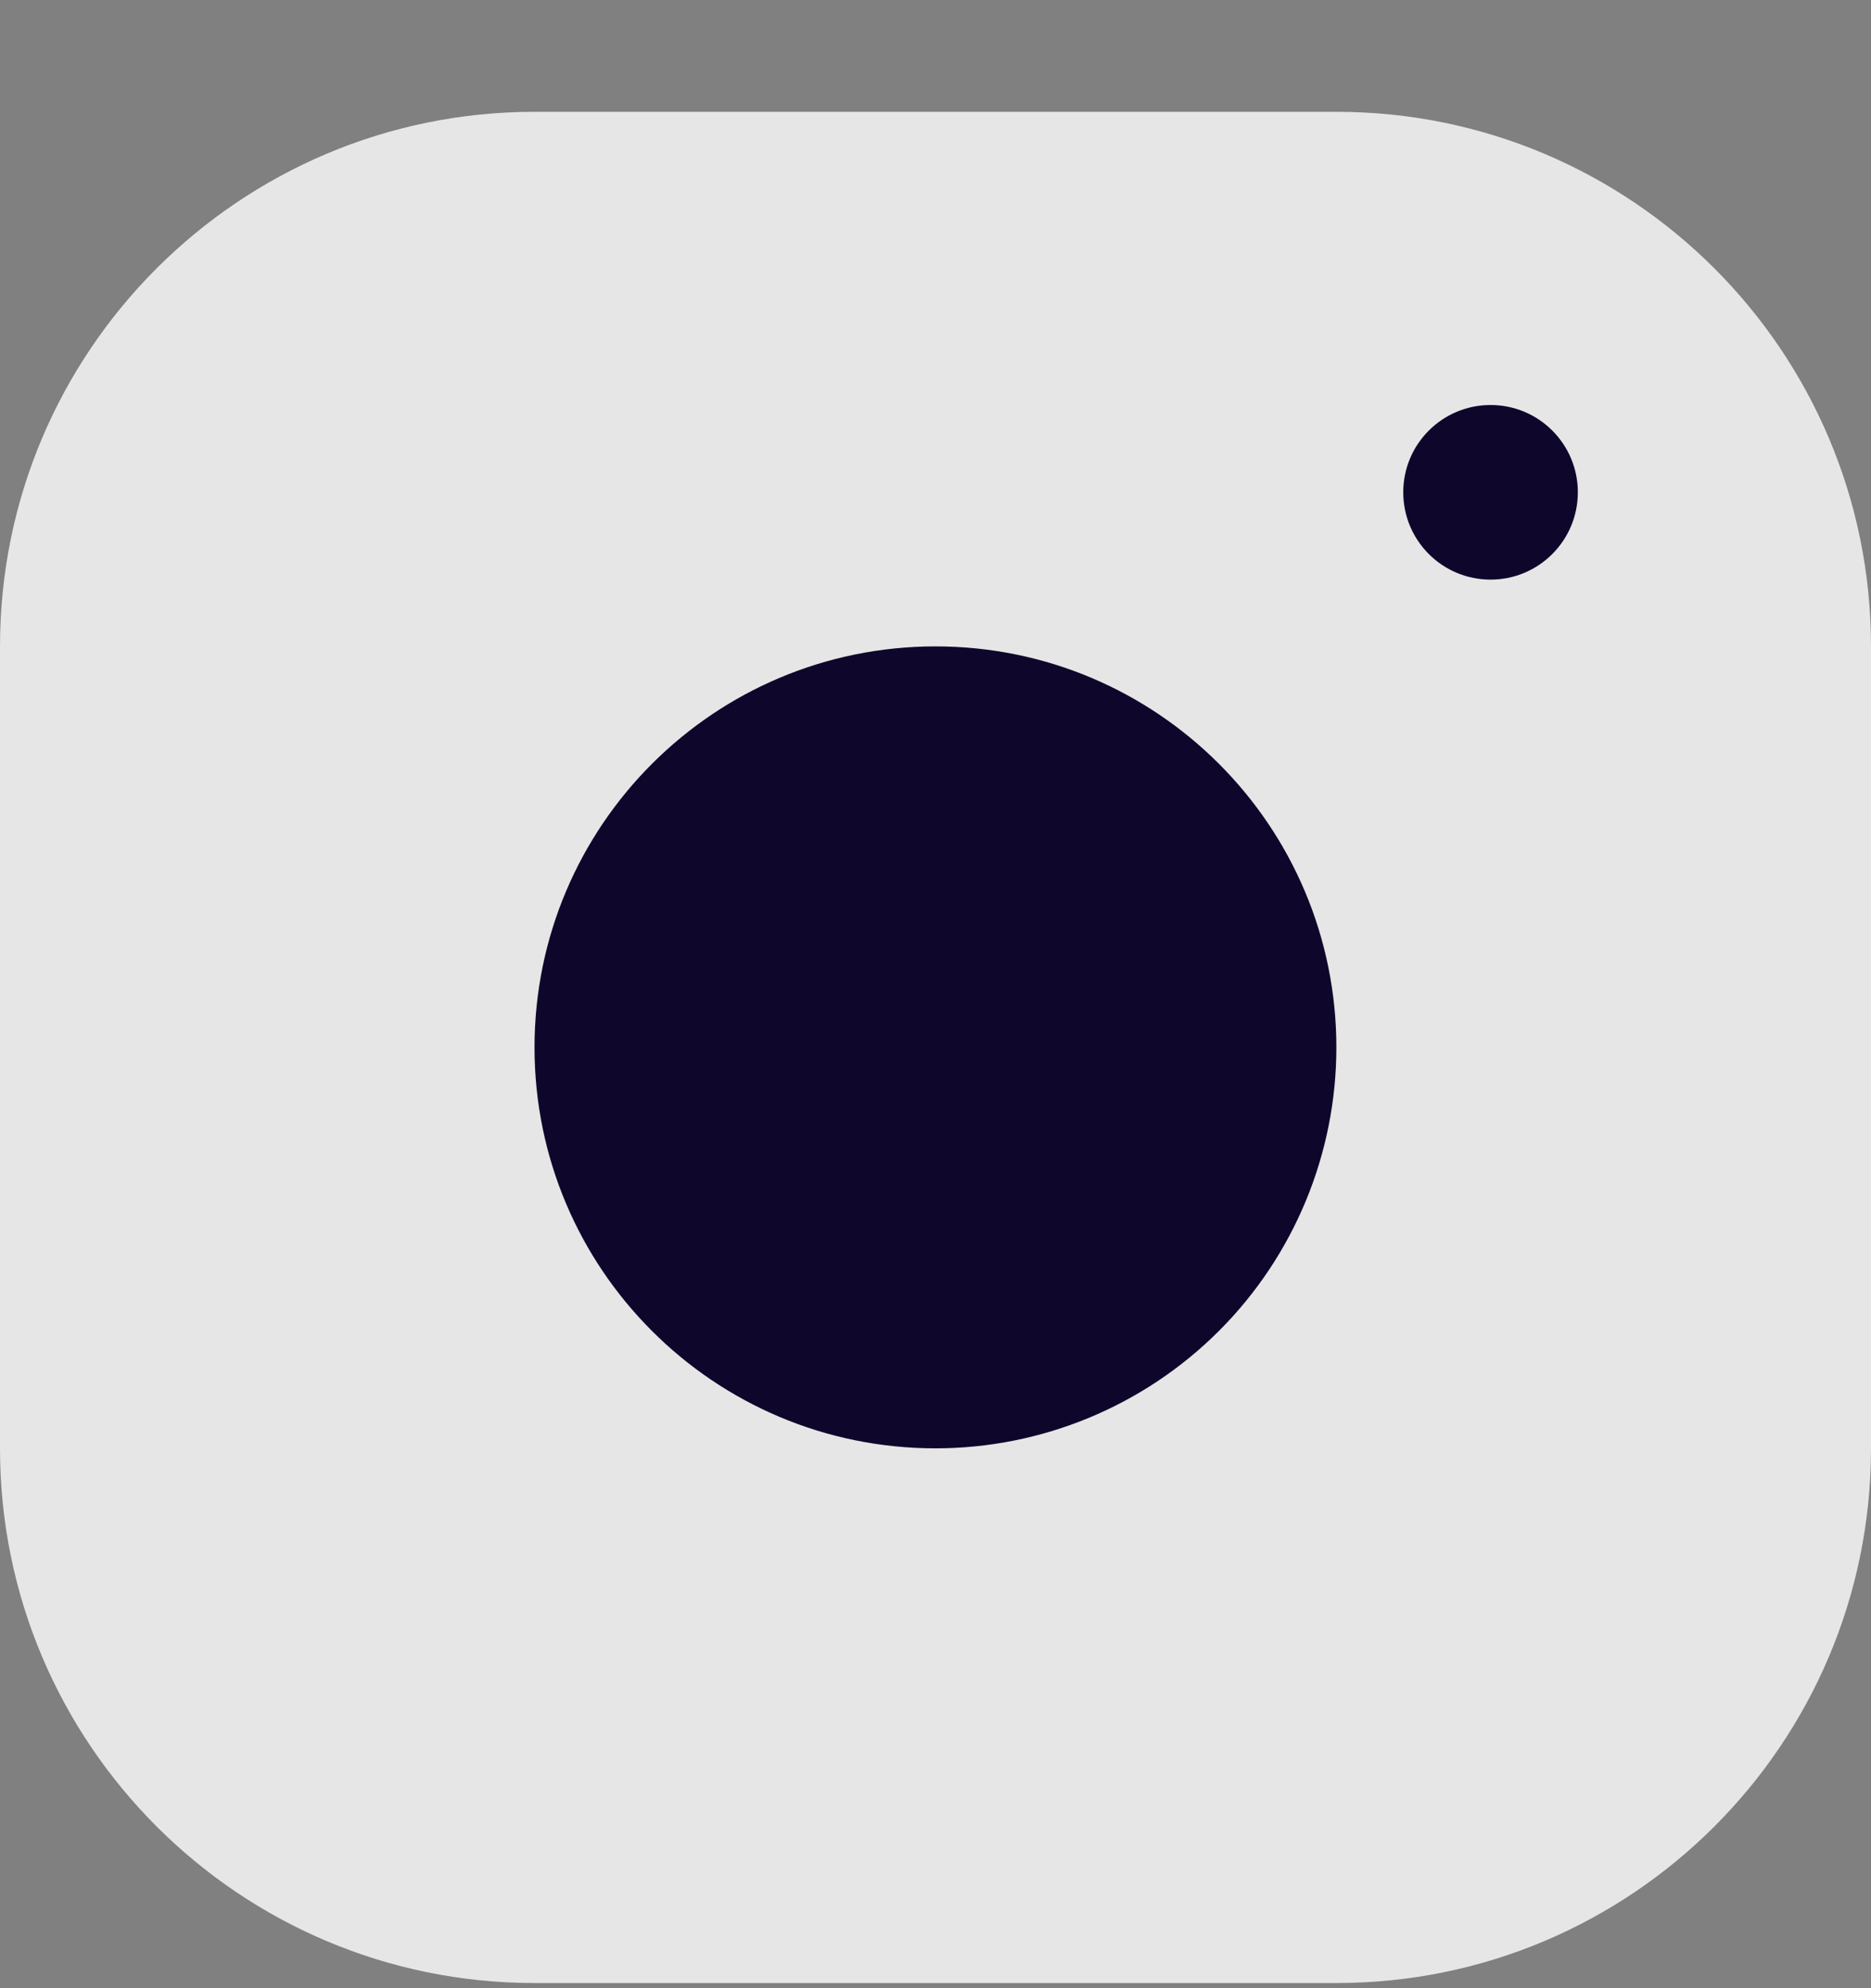
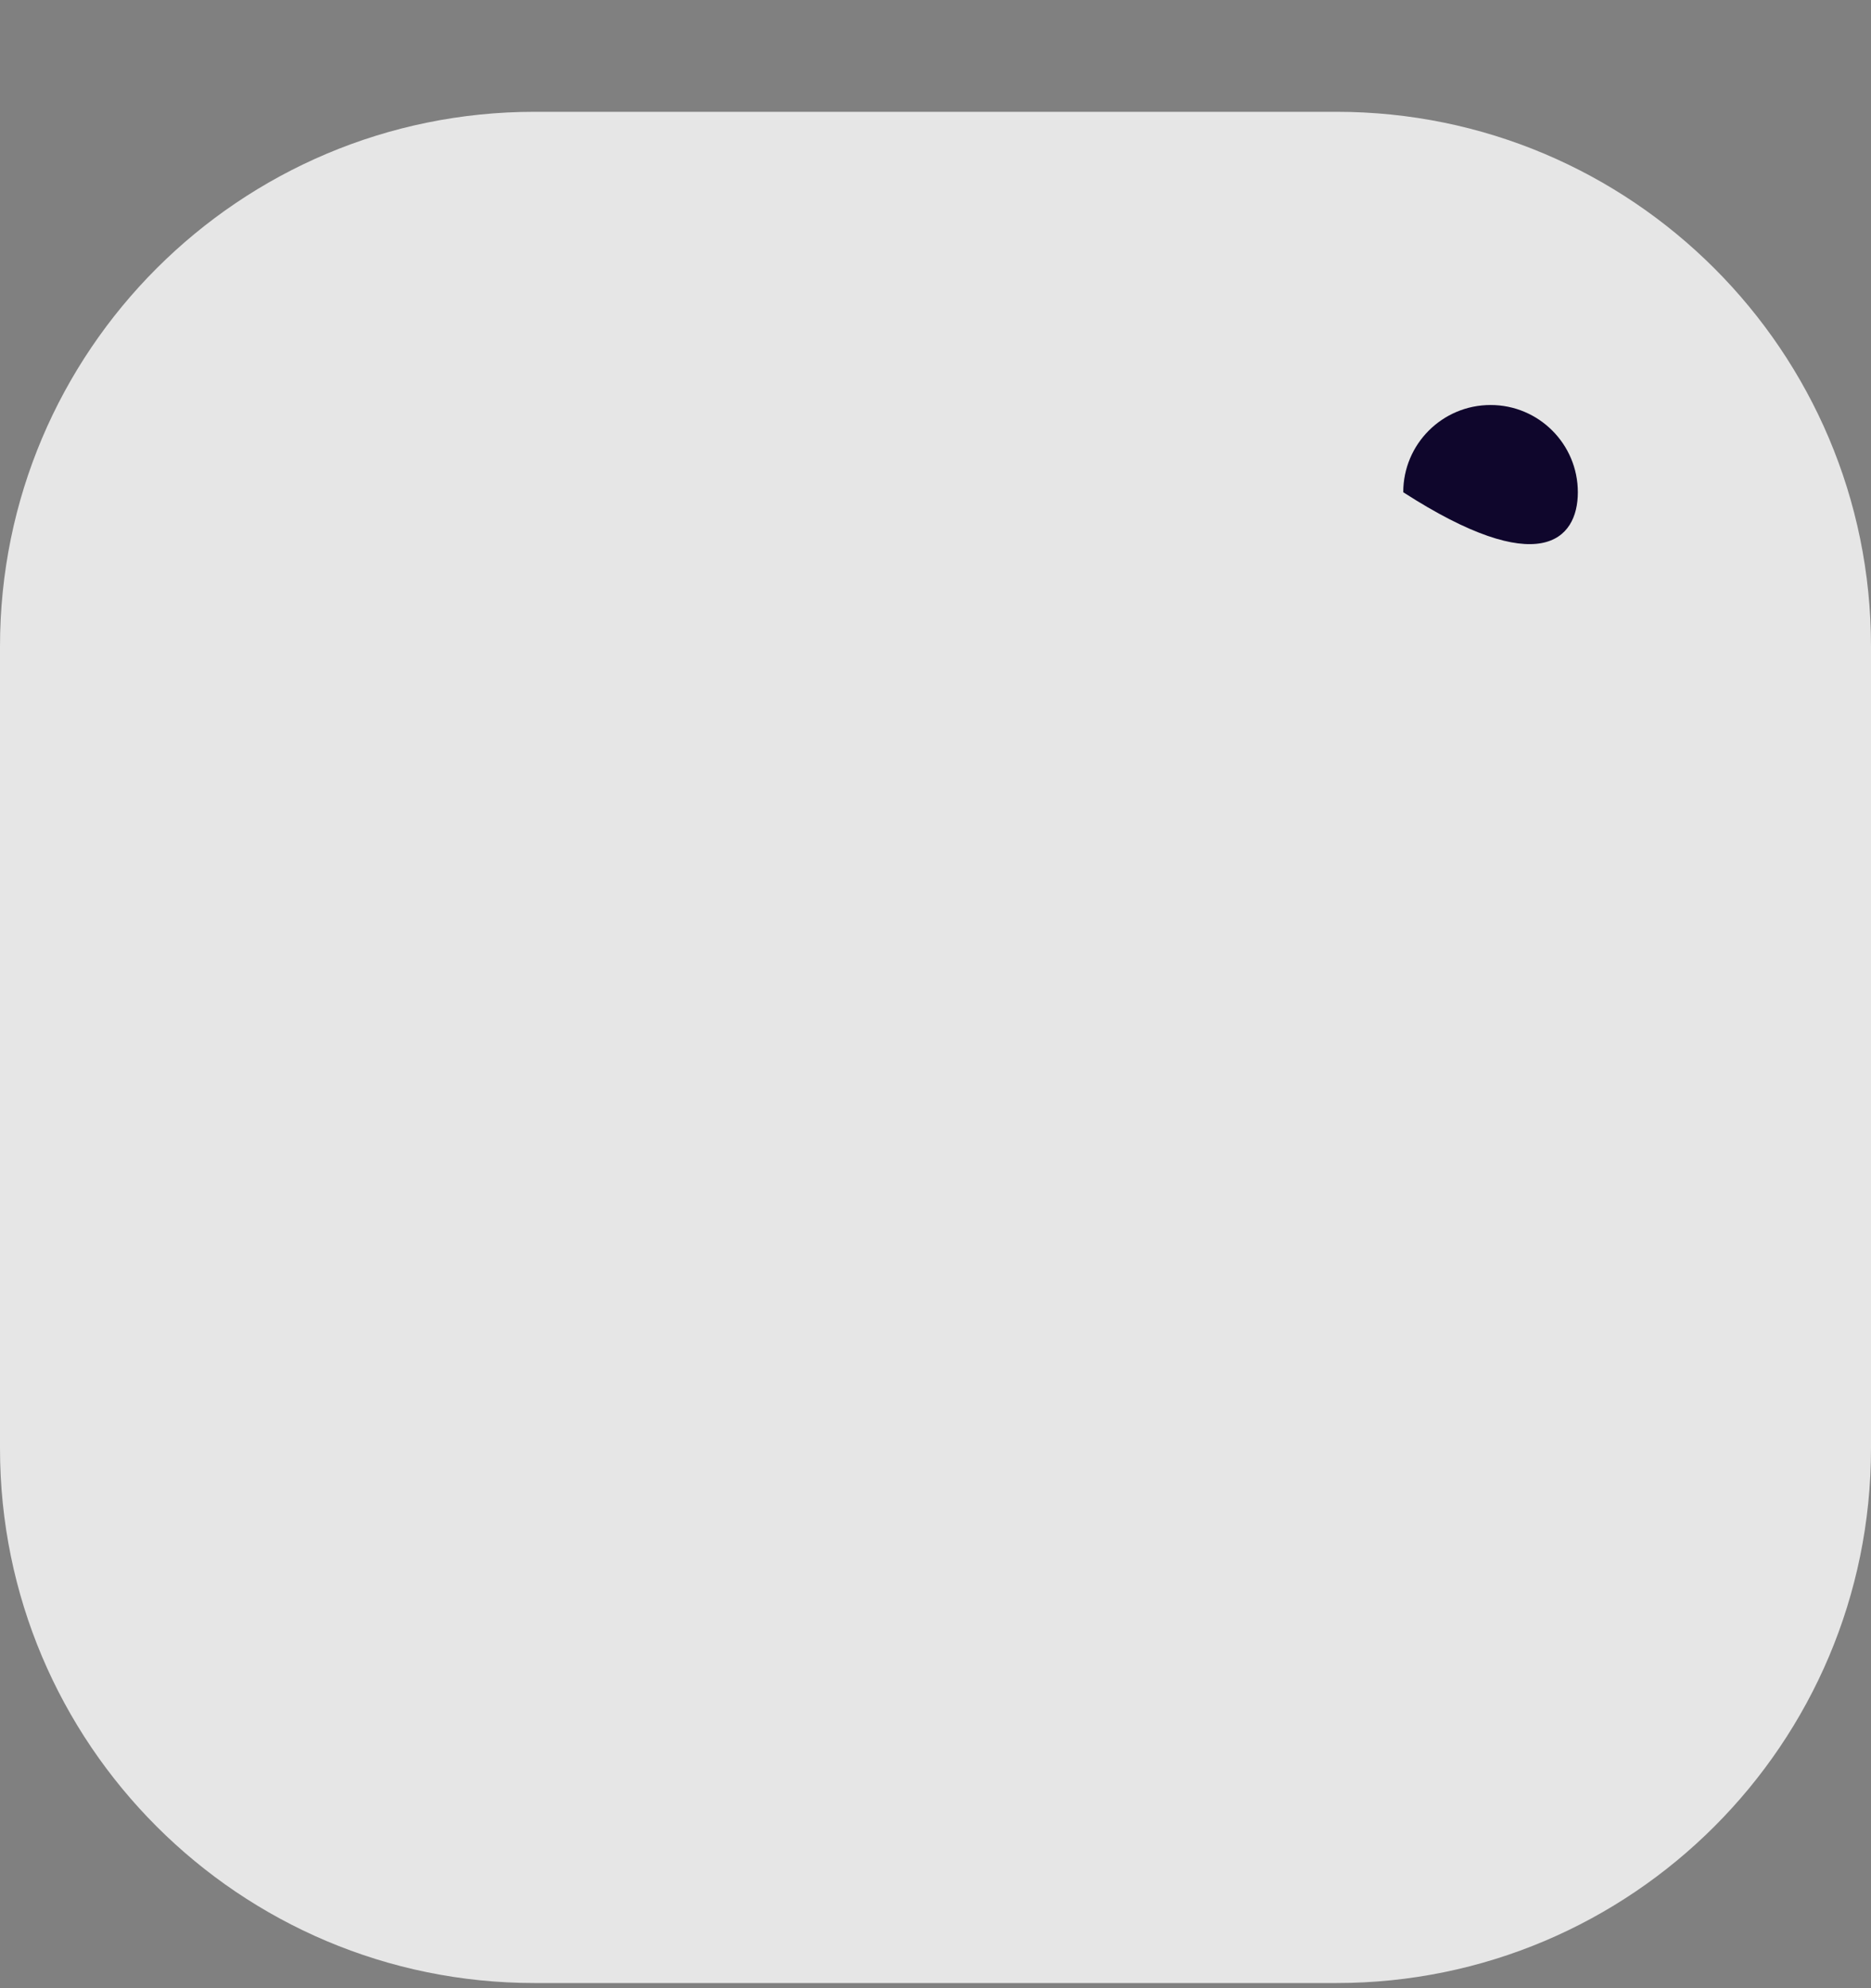
<svg xmlns="http://www.w3.org/2000/svg" width="16" height="17" viewBox="0 0 16 17" fill="none">
  <rect x="0" y="0" width="16" height="17" fill="#808080" stroke="none" />
  <path fill-rule="evenodd" clip-rule="evenodd" d="M11.429 0.956H4.571C2.047 0.956 0 3.003 0 5.527V12.385C0 14.909 2.047 16.956 4.571 16.956H11.429C13.953 16.956 16 14.909 16 12.385V5.527C16 3.003 13.953 0.956 11.429 0.956Z" fill="white" fill-opacity="0.8" />
-   <path fill-rule="evenodd" clip-rule="evenodd" d="M8 12.384C6.106 12.384 4.571 10.85 4.571 8.956C4.571 7.062 6.106 5.527 8 5.527C9.894 5.527 11.428 7.062 11.428 8.956C11.428 9.865 11.067 10.737 10.424 11.38C9.781 12.023 8.909 12.384 8 12.384Z" fill="#0F062C" />
-   <path d="M12.747 3.463C12.334 3.463 12 3.797 12 4.209C12 4.622 12.334 4.956 12.747 4.956C13.159 4.956 13.493 4.622 13.493 4.209C13.493 3.797 13.159 3.463 12.747 3.463Z" fill="#0F062C" />
+   <path d="M12.747 3.463C12.334 3.463 12 3.797 12 4.209C13.159 4.956 13.493 4.622 13.493 4.209C13.493 3.797 13.159 3.463 12.747 3.463Z" fill="#0F062C" />
</svg>